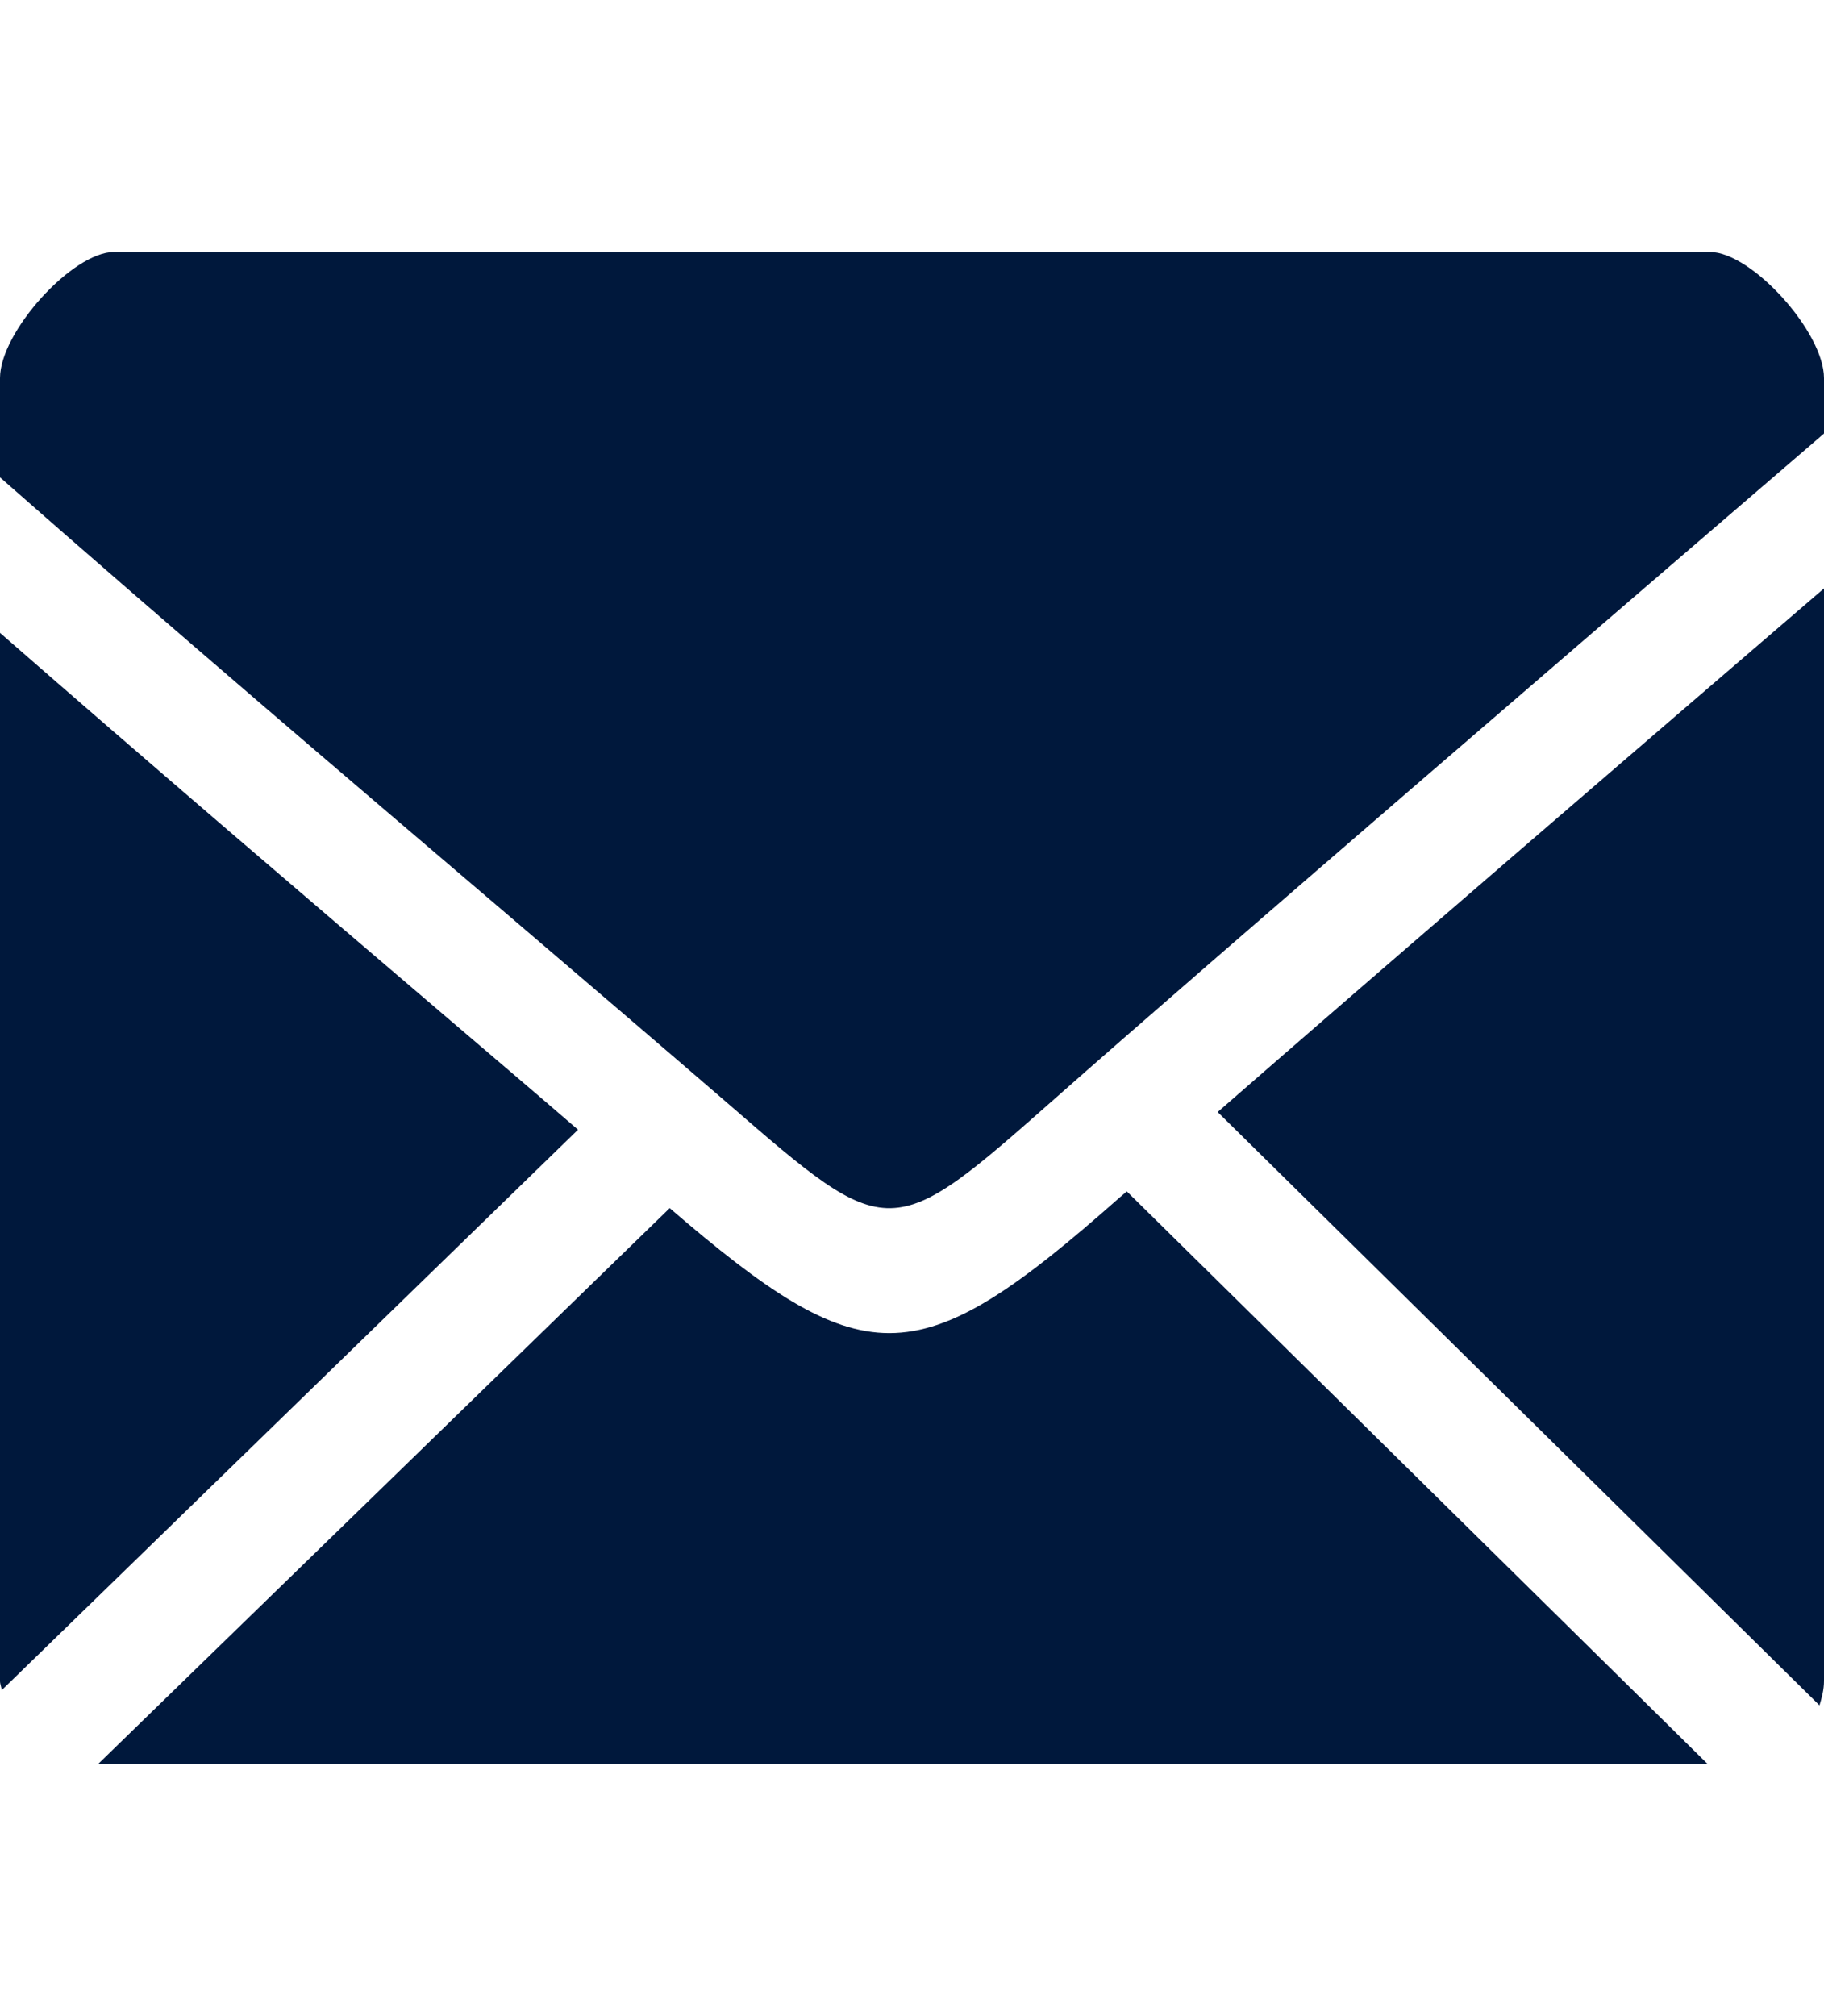
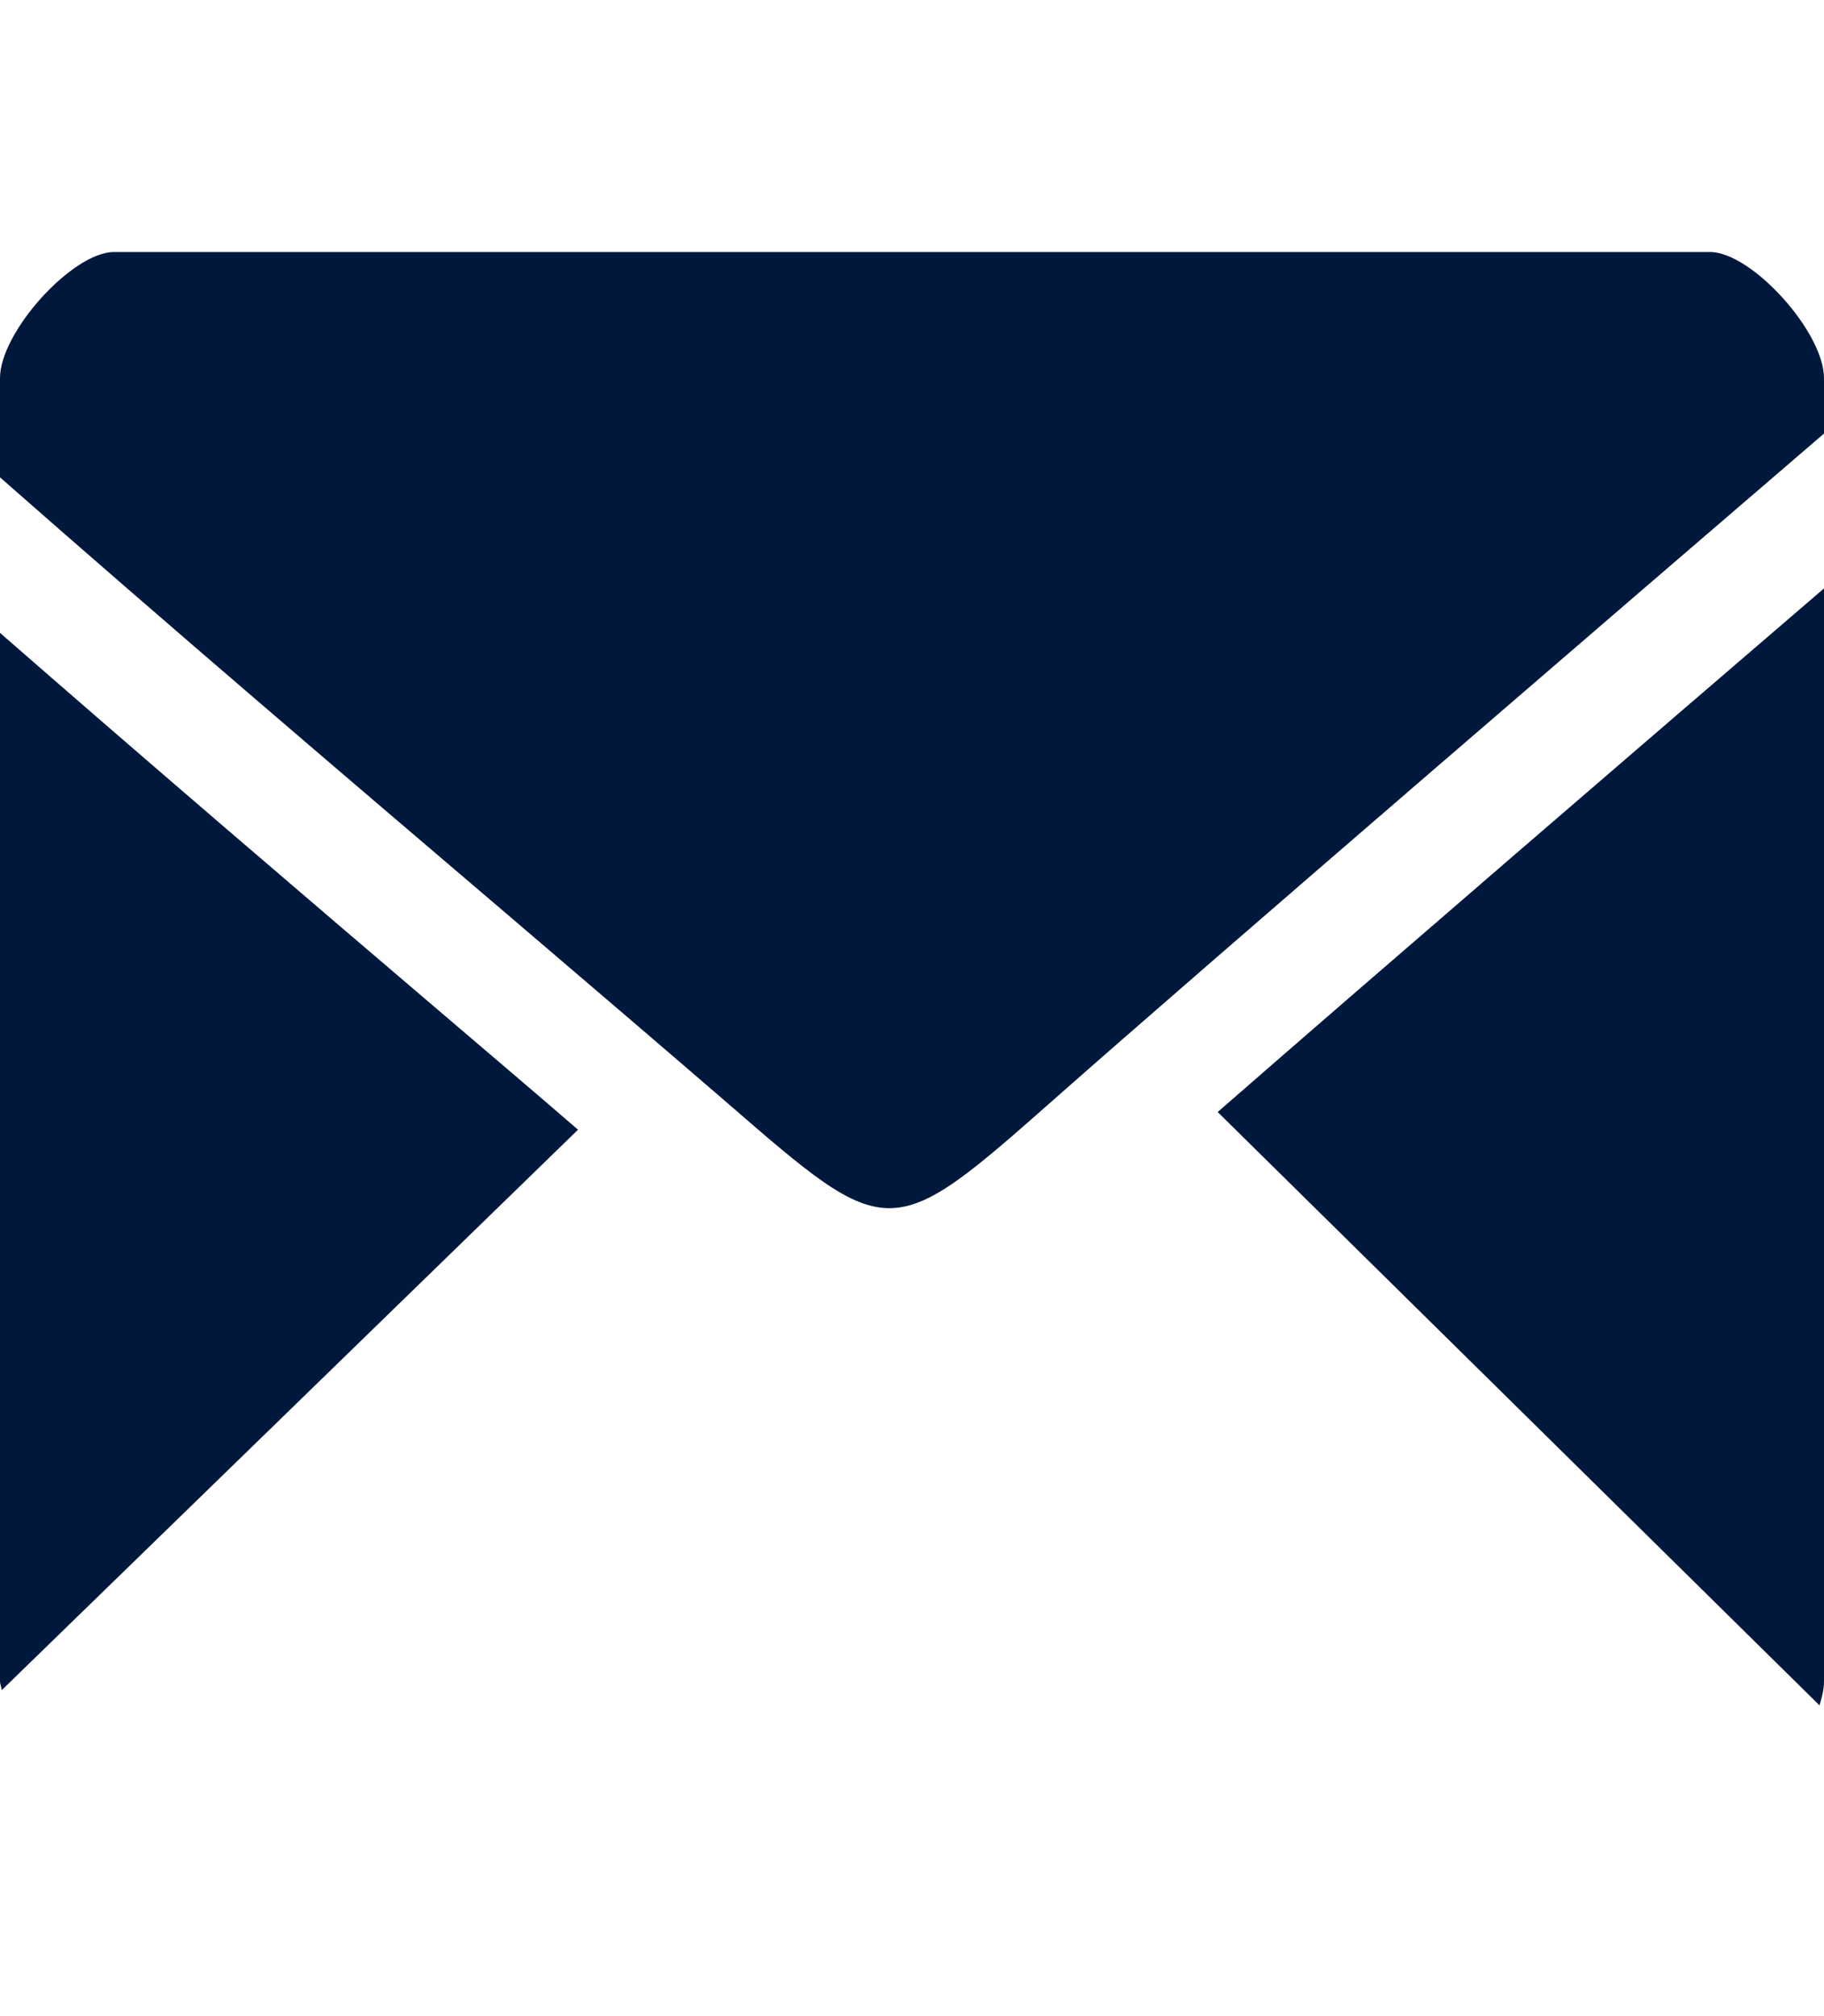
<svg xmlns="http://www.w3.org/2000/svg" width="19" height="21" viewBox="0 0 19 21" fill="none">
-   <path d="M11.67 12.467C10.599 13.415 9.93 13.886 9.263 13.886C8.623 13.886 7.976 13.445 6.976 12.584L1.021 18.375H17.789L11.738 12.41C11.716 12.428 11.691 12.45 11.67 12.467Z" fill="#00183C" />
  <path d="M4.609 10.559C3.196 9.354 1.565 7.959 0 6.592V17.509C0 17.544 0.015 17.573 0.018 17.605L6.021 11.767C5.586 11.391 5.119 10.994 4.609 10.559Z" fill="#00183C" />
  <path d="M18.953 17.763C18.977 17.684 19 17.601 19 17.509V6.129C17.12 7.744 14.401 10.085 12.684 11.583L18.953 17.763Z" fill="#00183C" />
  <path d="M17.812 2.625H1.188C0.754 2.625 0 3.459 0 3.938V4.972C1.751 6.513 3.653 8.134 5.265 9.508C6.153 10.266 6.95 10.948 7.578 11.49C9.272 12.959 9.272 12.959 11.002 11.431C12.566 10.049 16.773 6.43 19 4.516V3.939C19 3.458 18.246 2.625 17.812 2.625Z" fill="#00183C" />
</svg>